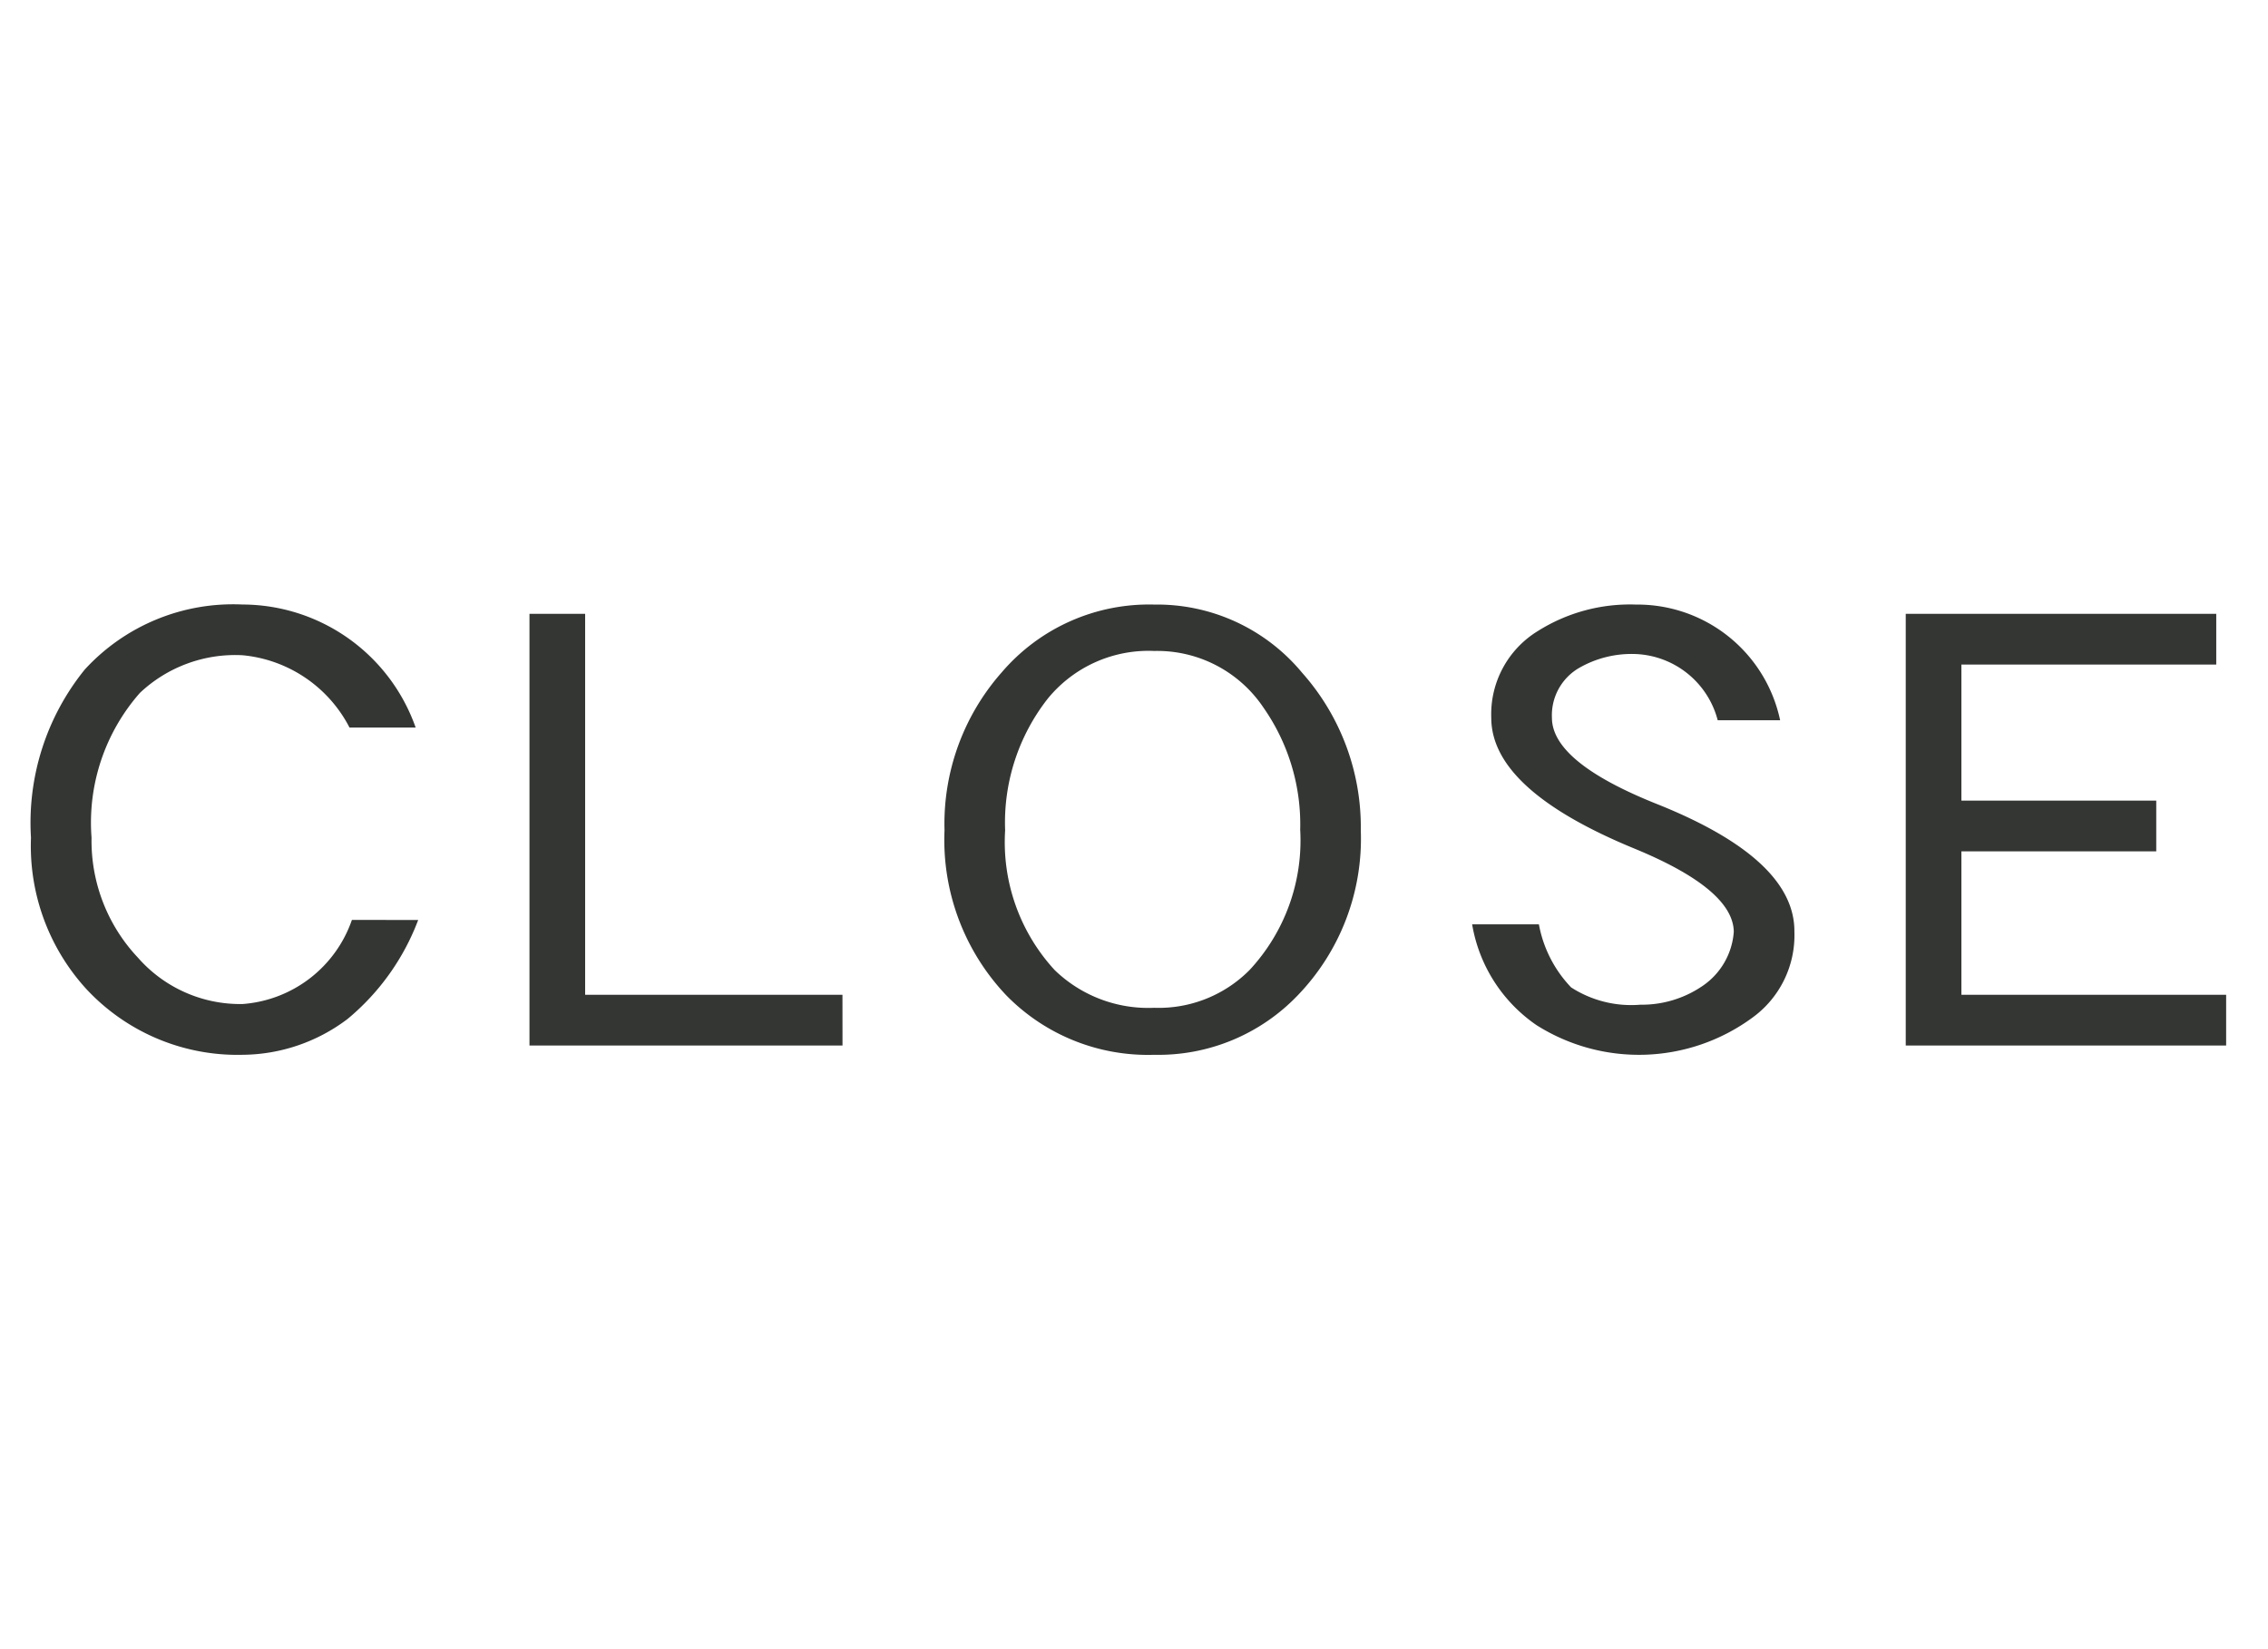
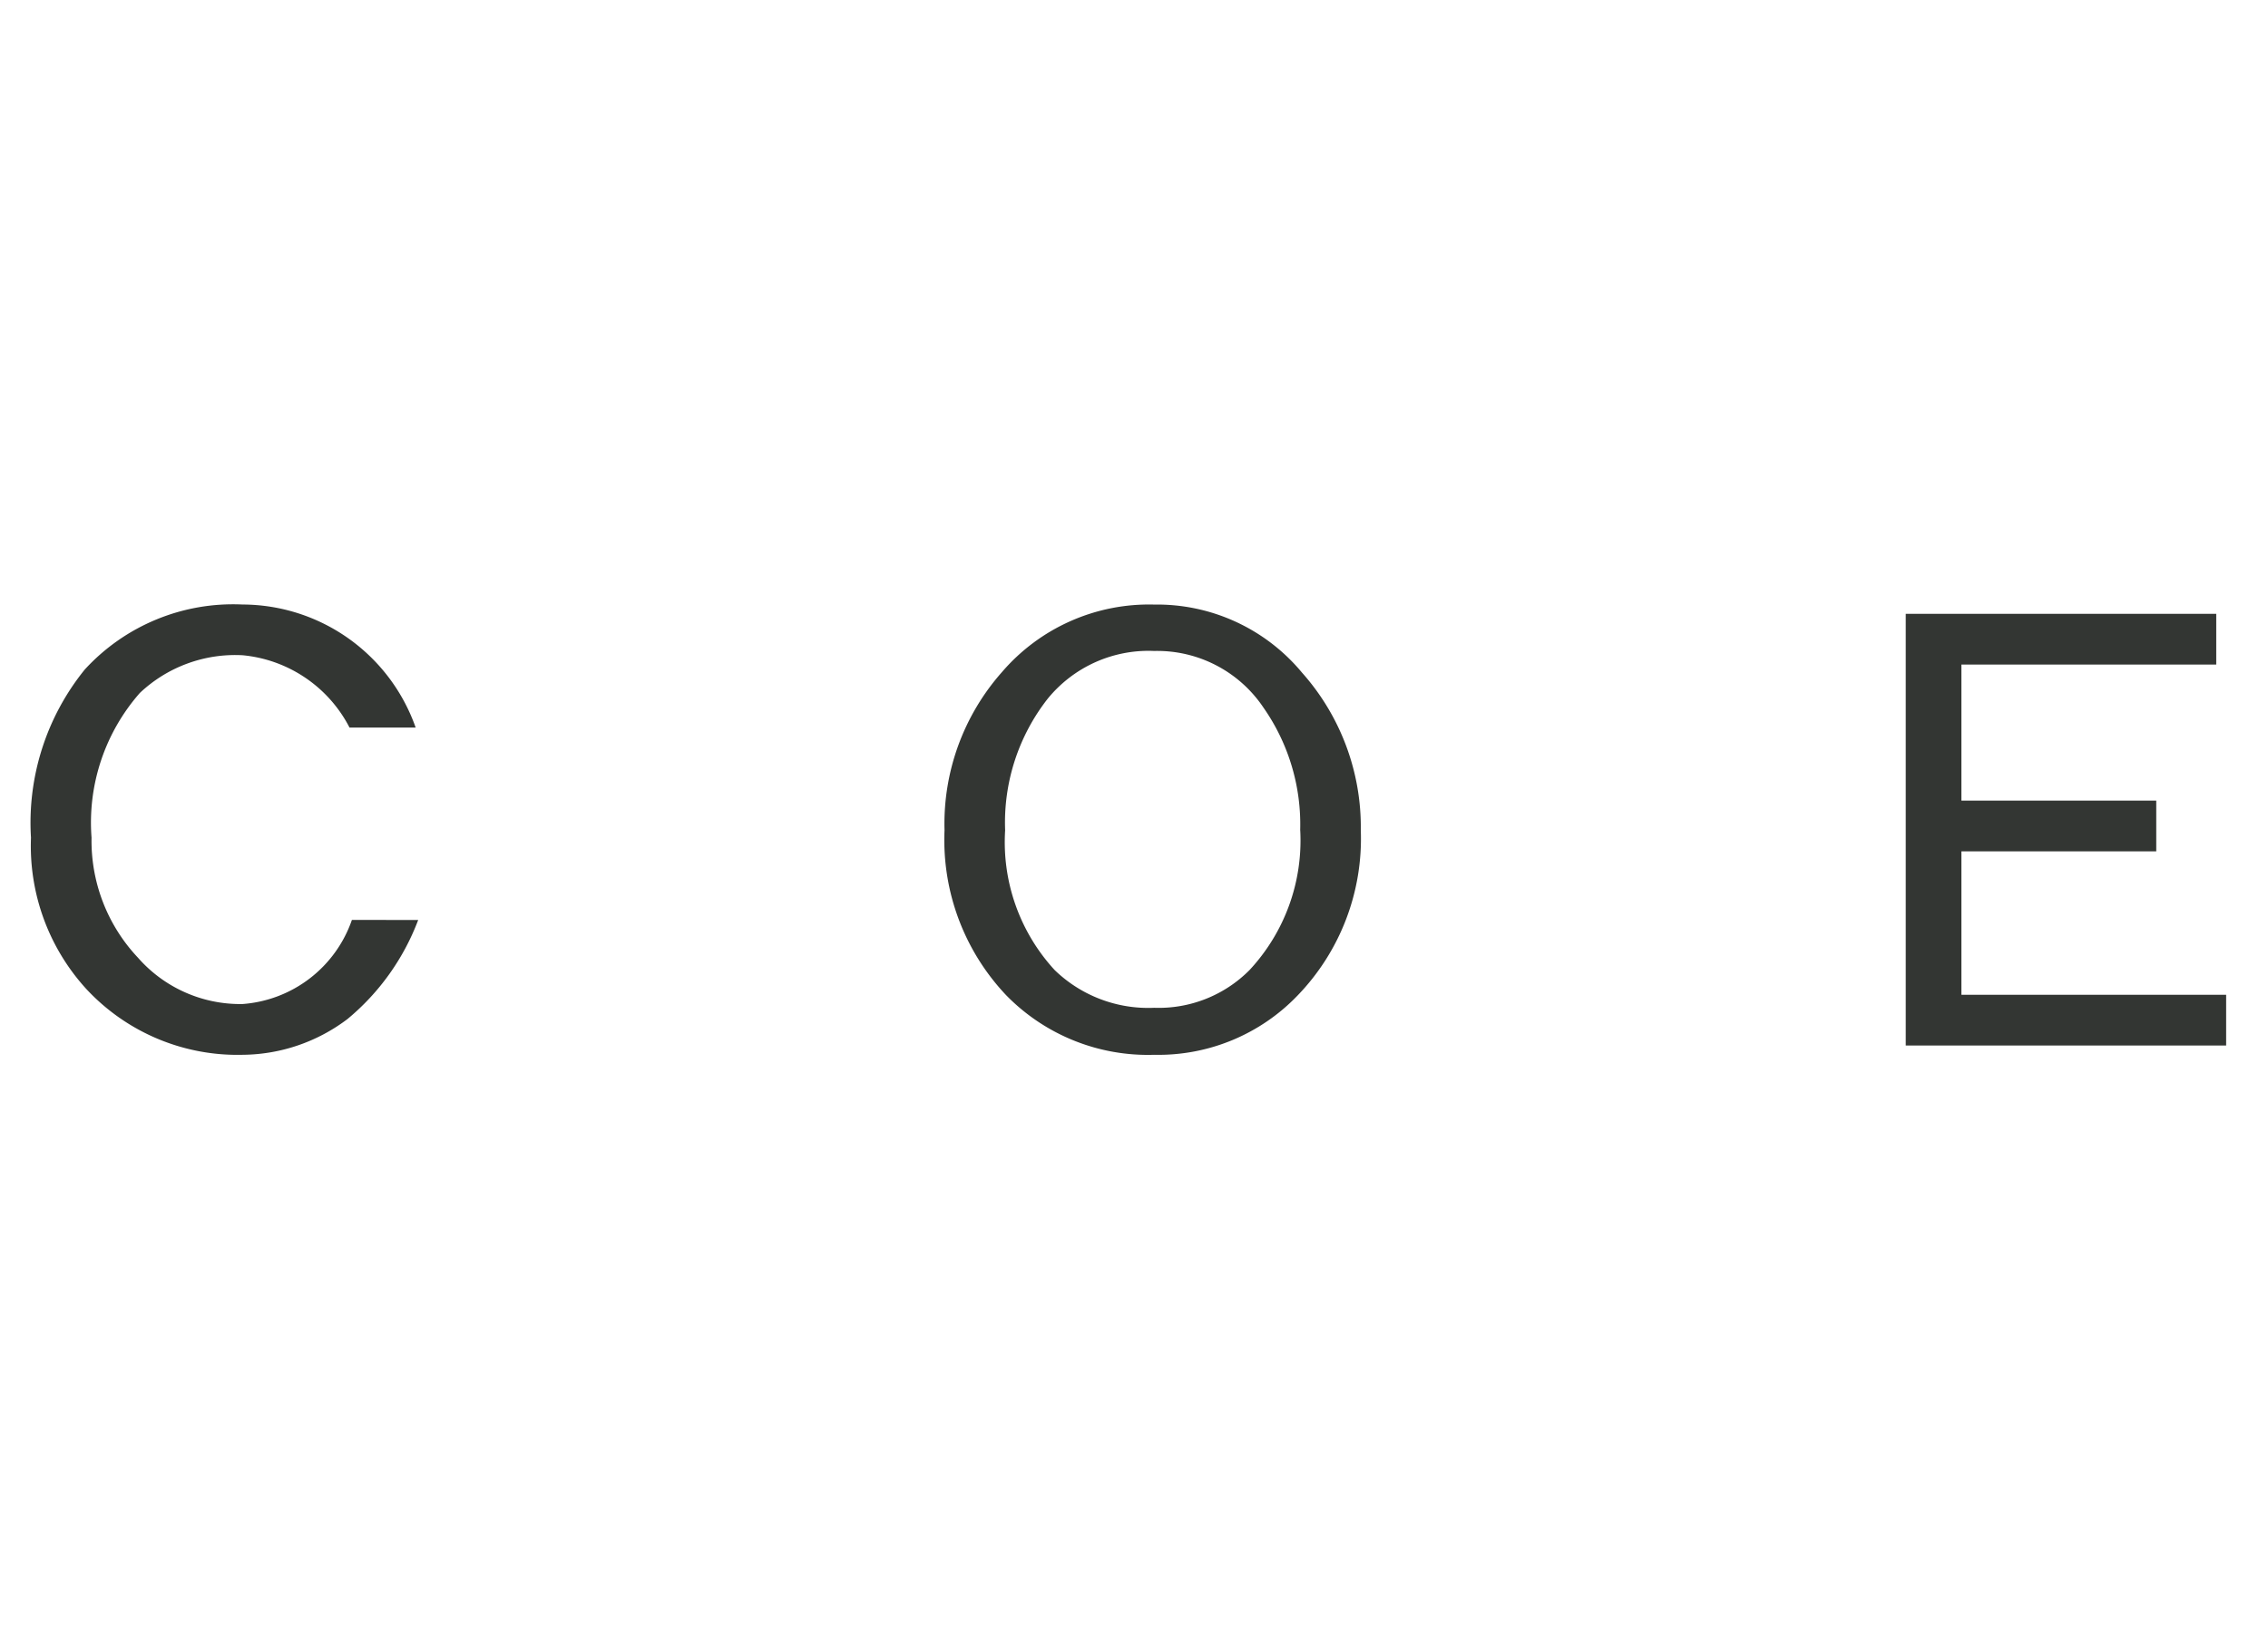
<svg xmlns="http://www.w3.org/2000/svg" width="44" height="32" viewBox="0 0 44 32">
  <g id="bd582146-7c58-4852-bdef-99de7c0c5dea" data-name="レイヤー 2">
    <g id="e620d140-93a6-4881-905c-7c7f77d9ad5f" data-name="left-menu">
      <path d="M8.113,17.851a4.602,4.602,0,0,1-1.369,1.92,3.411,3.411,0,0,1-2.039.696A4.003,4.003,0,0,1,1.668,19.183,4.115,4.115,0,0,1,.601,16.255a4.723,4.723,0,0,1,1.044-3.264A3.901,3.901,0,0,1,4.705,11.73a3.57,3.57,0,0,1,3.359,2.388H6.781a2.609,2.609,0,0,0-2.076-1.404,2.694,2.694,0,0,0-1.992.732,3.81,3.81,0,0,0-.937,2.808,3.304,3.304,0,0,0,.9,2.328,2.639,2.639,0,0,0,2.028.9,2.433,2.433,0,0,0,2.123-1.632Z" fill="#333633" />
-       <path d="M16.345,20.287H10.272v-8.376h1.08v7.392h4.992Z" fill="#333633" />
      <path d="M26.4,16.111a4.381,4.381,0,0,1-1.225,3.204,3.741,3.741,0,0,1-2.783,1.152,3.843,3.843,0,0,1-2.868-1.152,4.381,4.381,0,0,1-1.2-3.204,4.441,4.441,0,0,1,1.116-3.072,3.758,3.758,0,0,1,2.952-1.308,3.652,3.652,0,0,1,2.867,1.32A4.509,4.509,0,0,1,26.4,16.111Zm-1.176,0a3.955,3.955,0,0,0-.709-2.376,2.483,2.483,0,0,0-2.123-1.104,2.524,2.524,0,0,0-2.064.924A3.895,3.895,0,0,0,19.5,16.111a3.665,3.665,0,0,0,.961,2.712,2.609,2.609,0,0,0,1.932.732,2.481,2.481,0,0,0,1.848-.732A3.689,3.689,0,0,0,25.225,16.111Z" fill="#333633" />
-       <path d="M34.812,18.079a1.972,1.972,0,0,1-.816,1.668,3.718,3.718,0,0,1-4.188.144,2.967,2.967,0,0,1-1.248-1.956h1.295a2.394,2.394,0,0,0,.625,1.224,2.15,2.15,0,0,0,1.344.336,2.085,2.085,0,0,0,1.2-.36,1.388,1.388,0,0,0,.612-1.056q-.013-.828-1.944-1.62-2.761-1.14-2.761-2.532a1.891,1.891,0,0,1,.9-1.68,3.349,3.349,0,0,1,1.908-.516,2.83,2.83,0,0,1,2.796,2.244H33.324a1.718,1.718,0,0,0-1.584-1.284,2.042,2.042,0,0,0-1.116.276,1.061,1.061,0,0,0-.516.96q0,.864,2.052,1.68Q34.823,16.675,34.812,18.079Z" fill="#333633" />
      <path d="M43.188,20.287H36.972v-8.376h6.024v.984H38.052V15.535H41.832v.984H38.052v2.784H43.188Z" fill="#333633" />
      <rect width="44" height="32" fill="none" />
    </g>
  </g>
</svg>